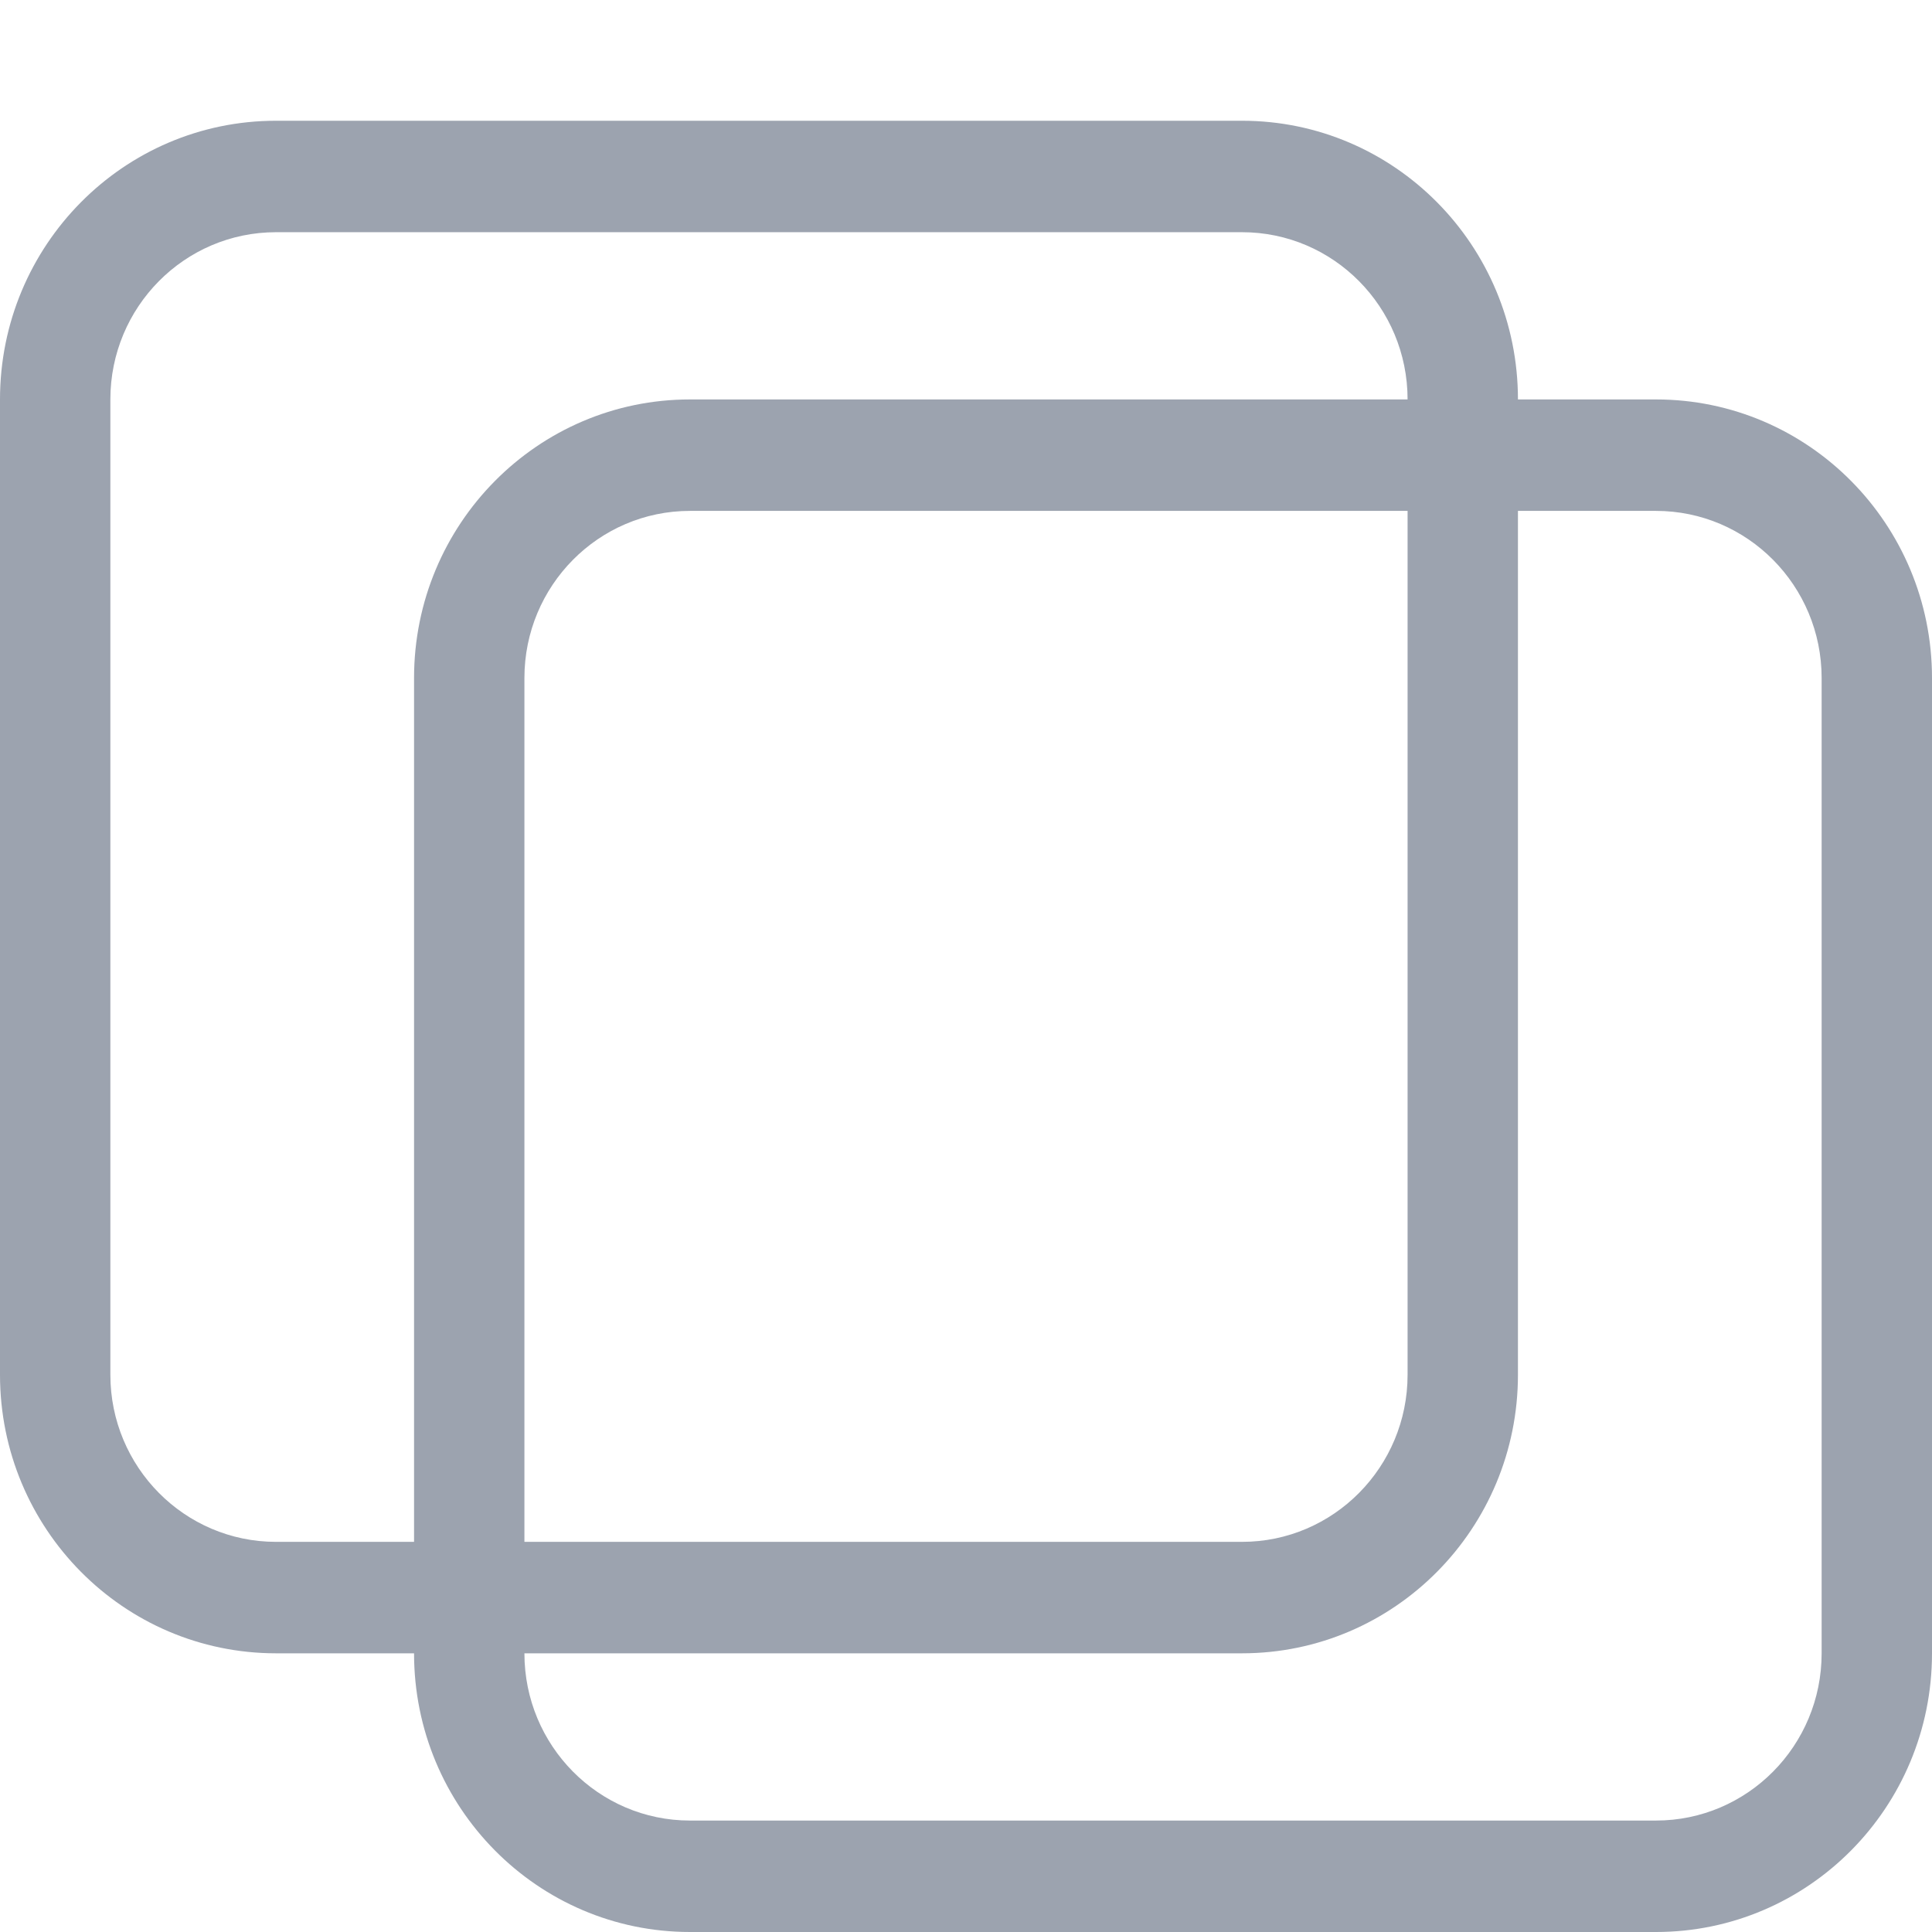
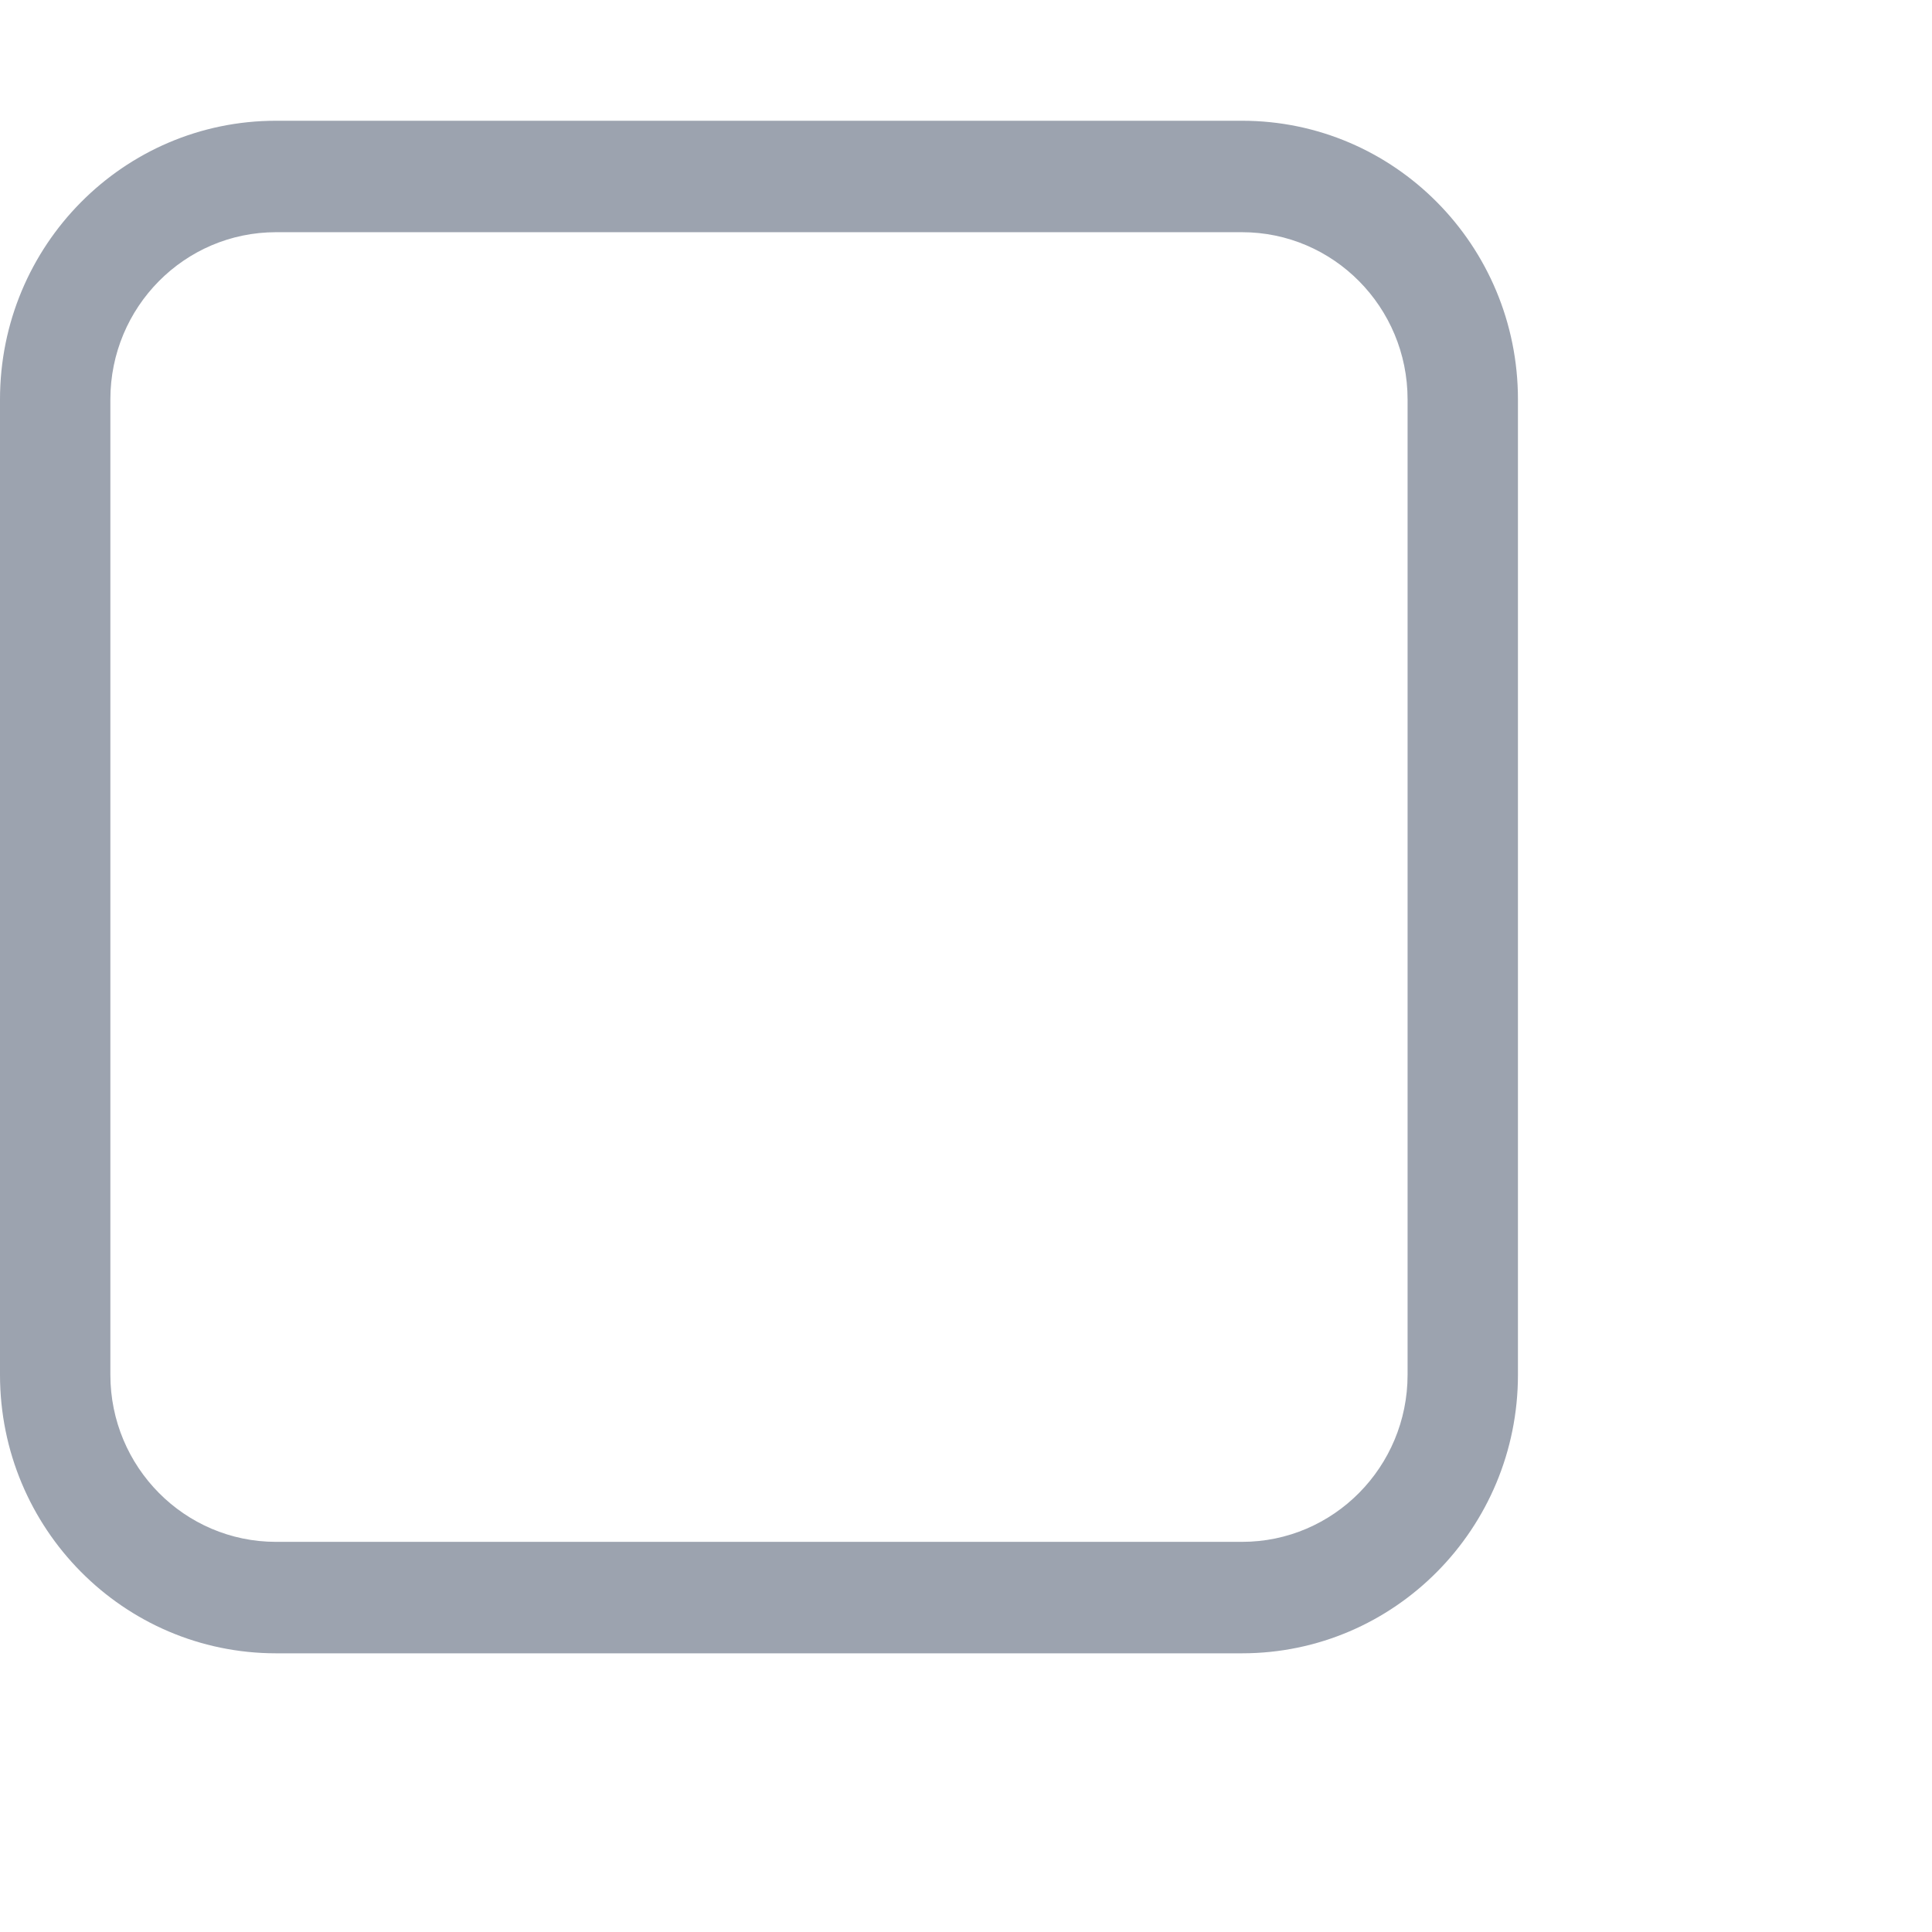
<svg xmlns="http://www.w3.org/2000/svg" width="16" height="16" viewBox="0 0 16 16" fill="none">
-   <path fill-rule="evenodd" clip-rule="evenodd" d="M13.714 4.231H5.714C4.957 4.231 4.343 4.851 4.343 5.615V13.692C4.343 14.457 4.957 15.077 5.714 15.077H13.714C14.472 15.077 15.086 14.457 15.086 13.692V5.615C15.086 4.851 14.472 4.231 13.714 4.231ZM5.714 3.308C4.452 3.308 3.429 4.341 3.429 5.615V13.692C3.429 14.967 4.452 16 5.714 16H13.714C14.977 16 16 14.967 16 13.692V5.615C16 4.341 14.977 3.308 13.714 3.308H5.714Z" fill="#9CA3AF" />
  <path fill-rule="evenodd" clip-rule="evenodd" d="M10.286 1.923H2.286C1.528 1.923 0.914 2.543 0.914 3.308V11.385C0.914 12.149 1.528 12.769 2.286 12.769H10.286C11.043 12.769 11.657 12.149 11.657 11.385V3.308C11.657 2.543 11.043 1.923 10.286 1.923ZM2.286 1C1.023 1 0 2.033 0 3.308V11.385C0 12.659 1.023 13.692 2.286 13.692H10.286C11.548 13.692 12.571 12.659 12.571 11.385V3.308C12.571 2.033 11.548 1 10.286 1H2.286Z" fill="#9CA3AF" />
</svg>